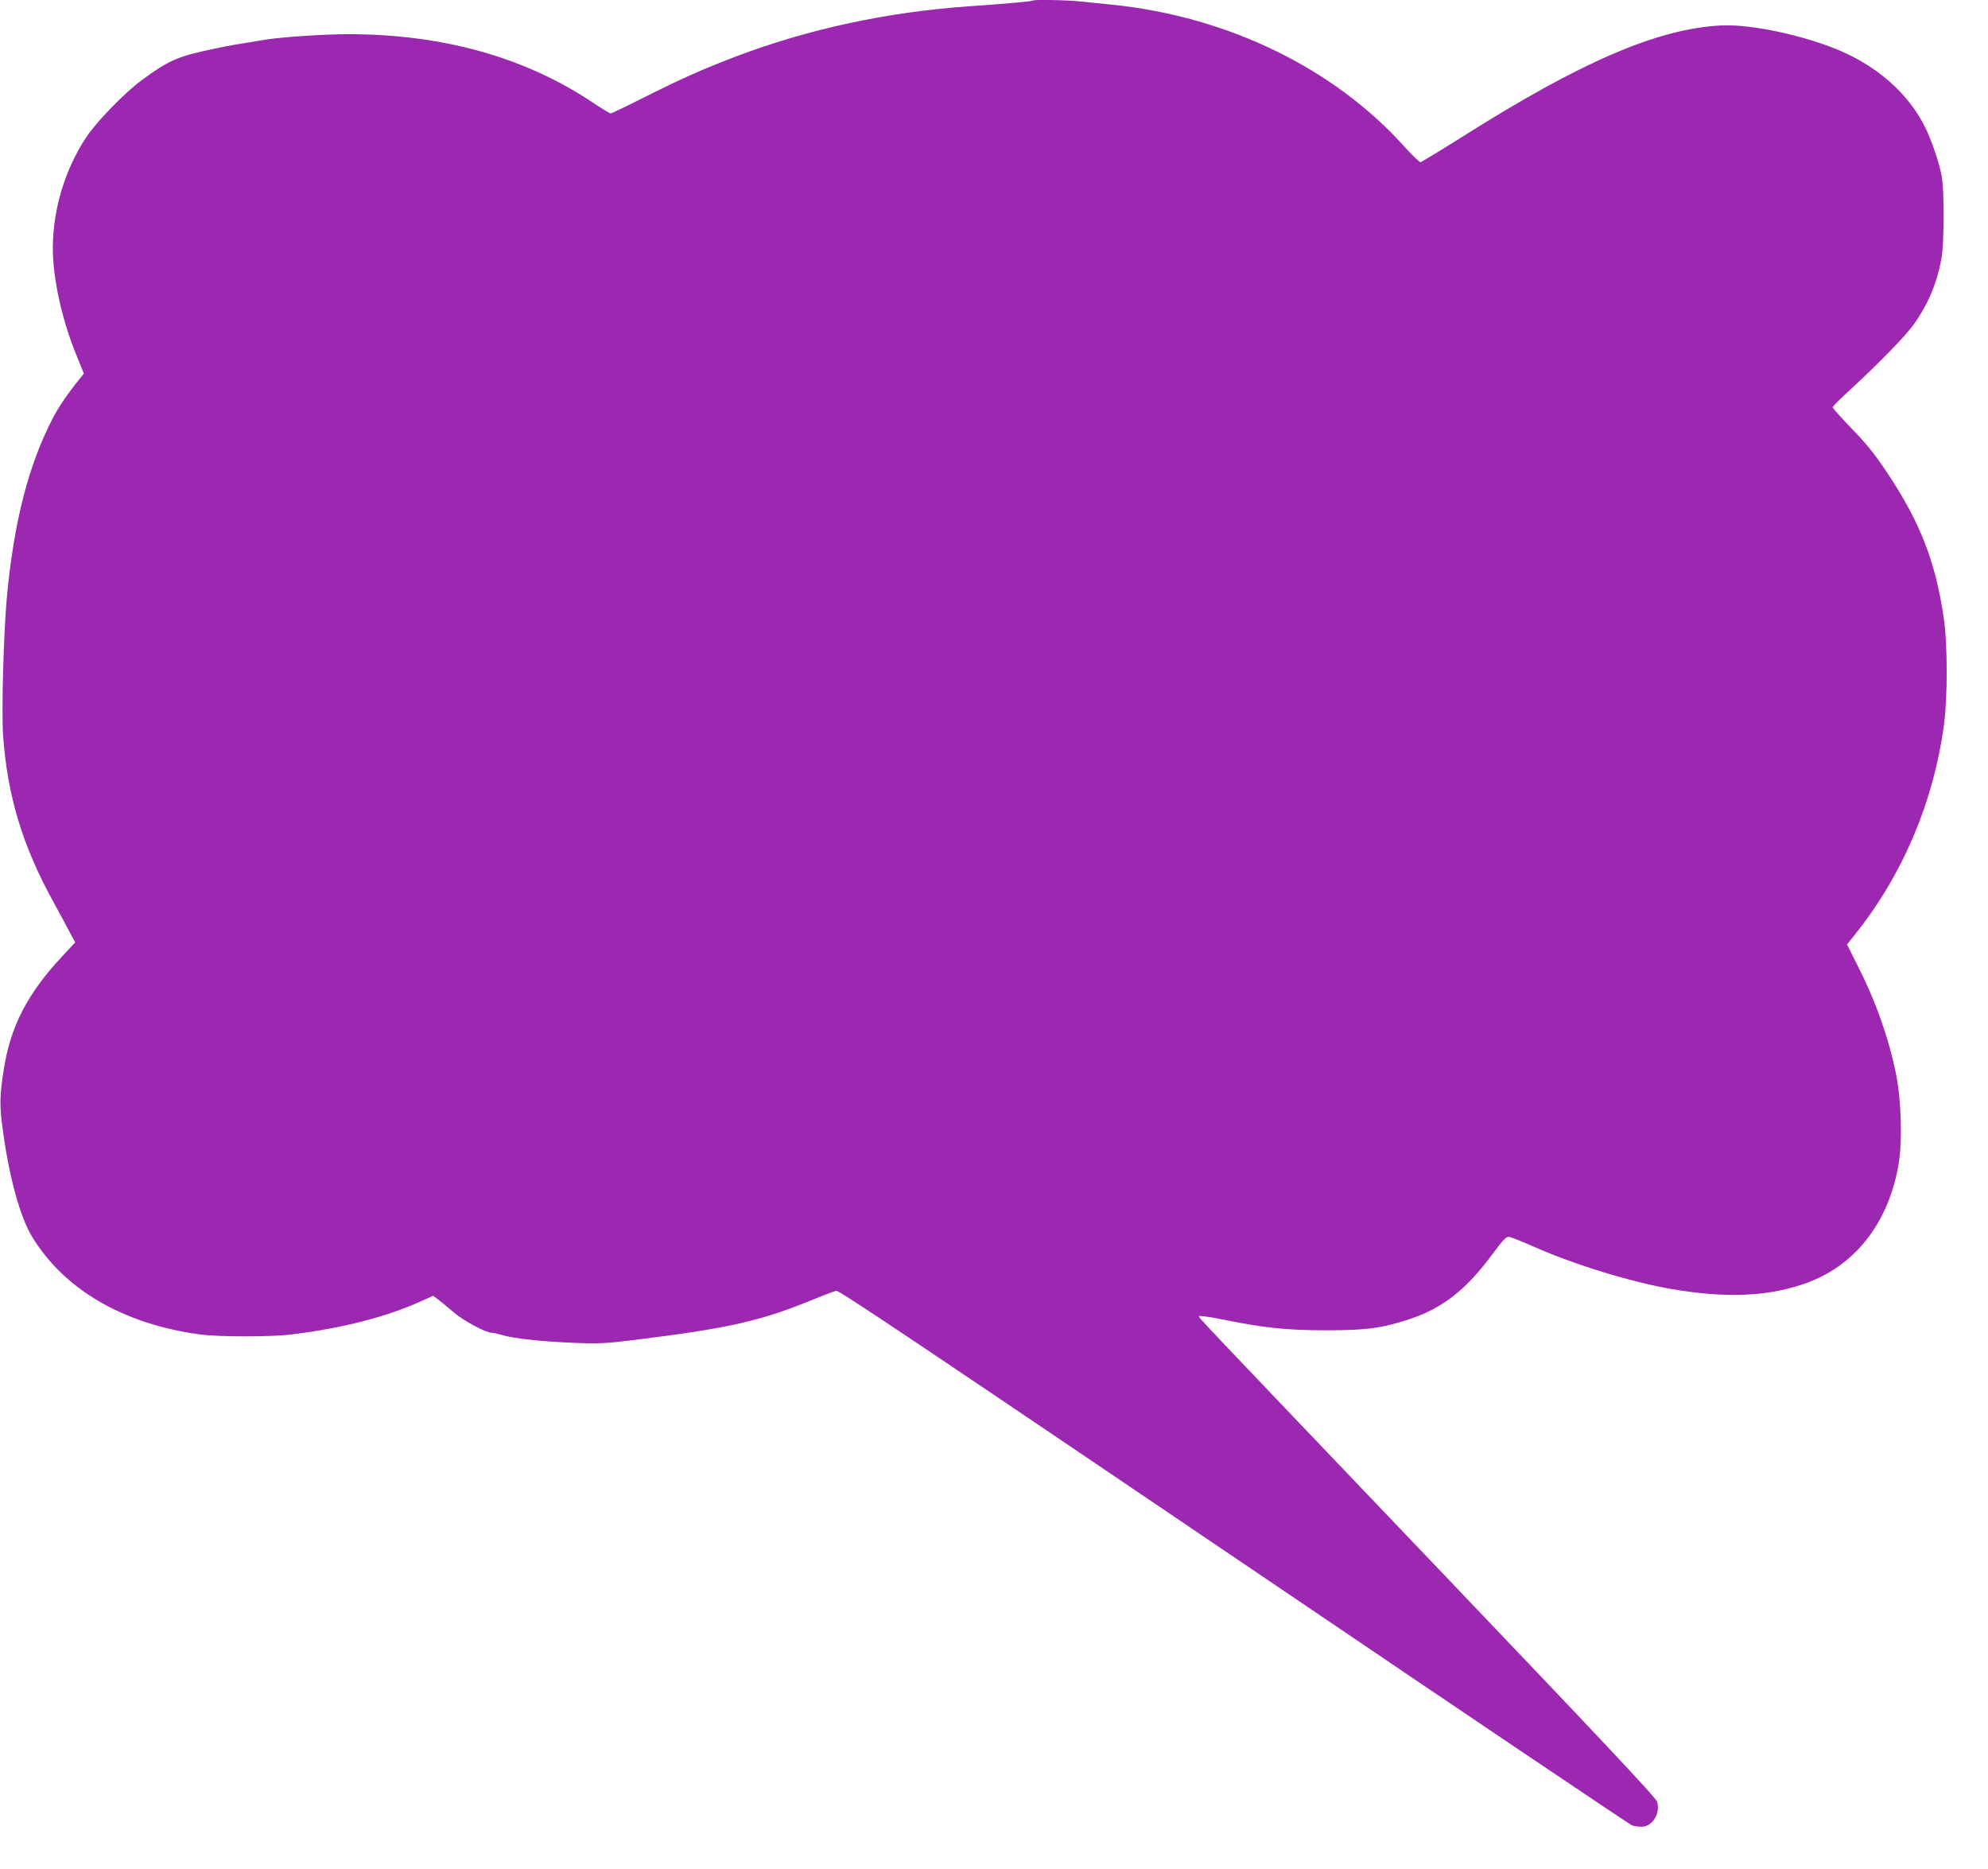
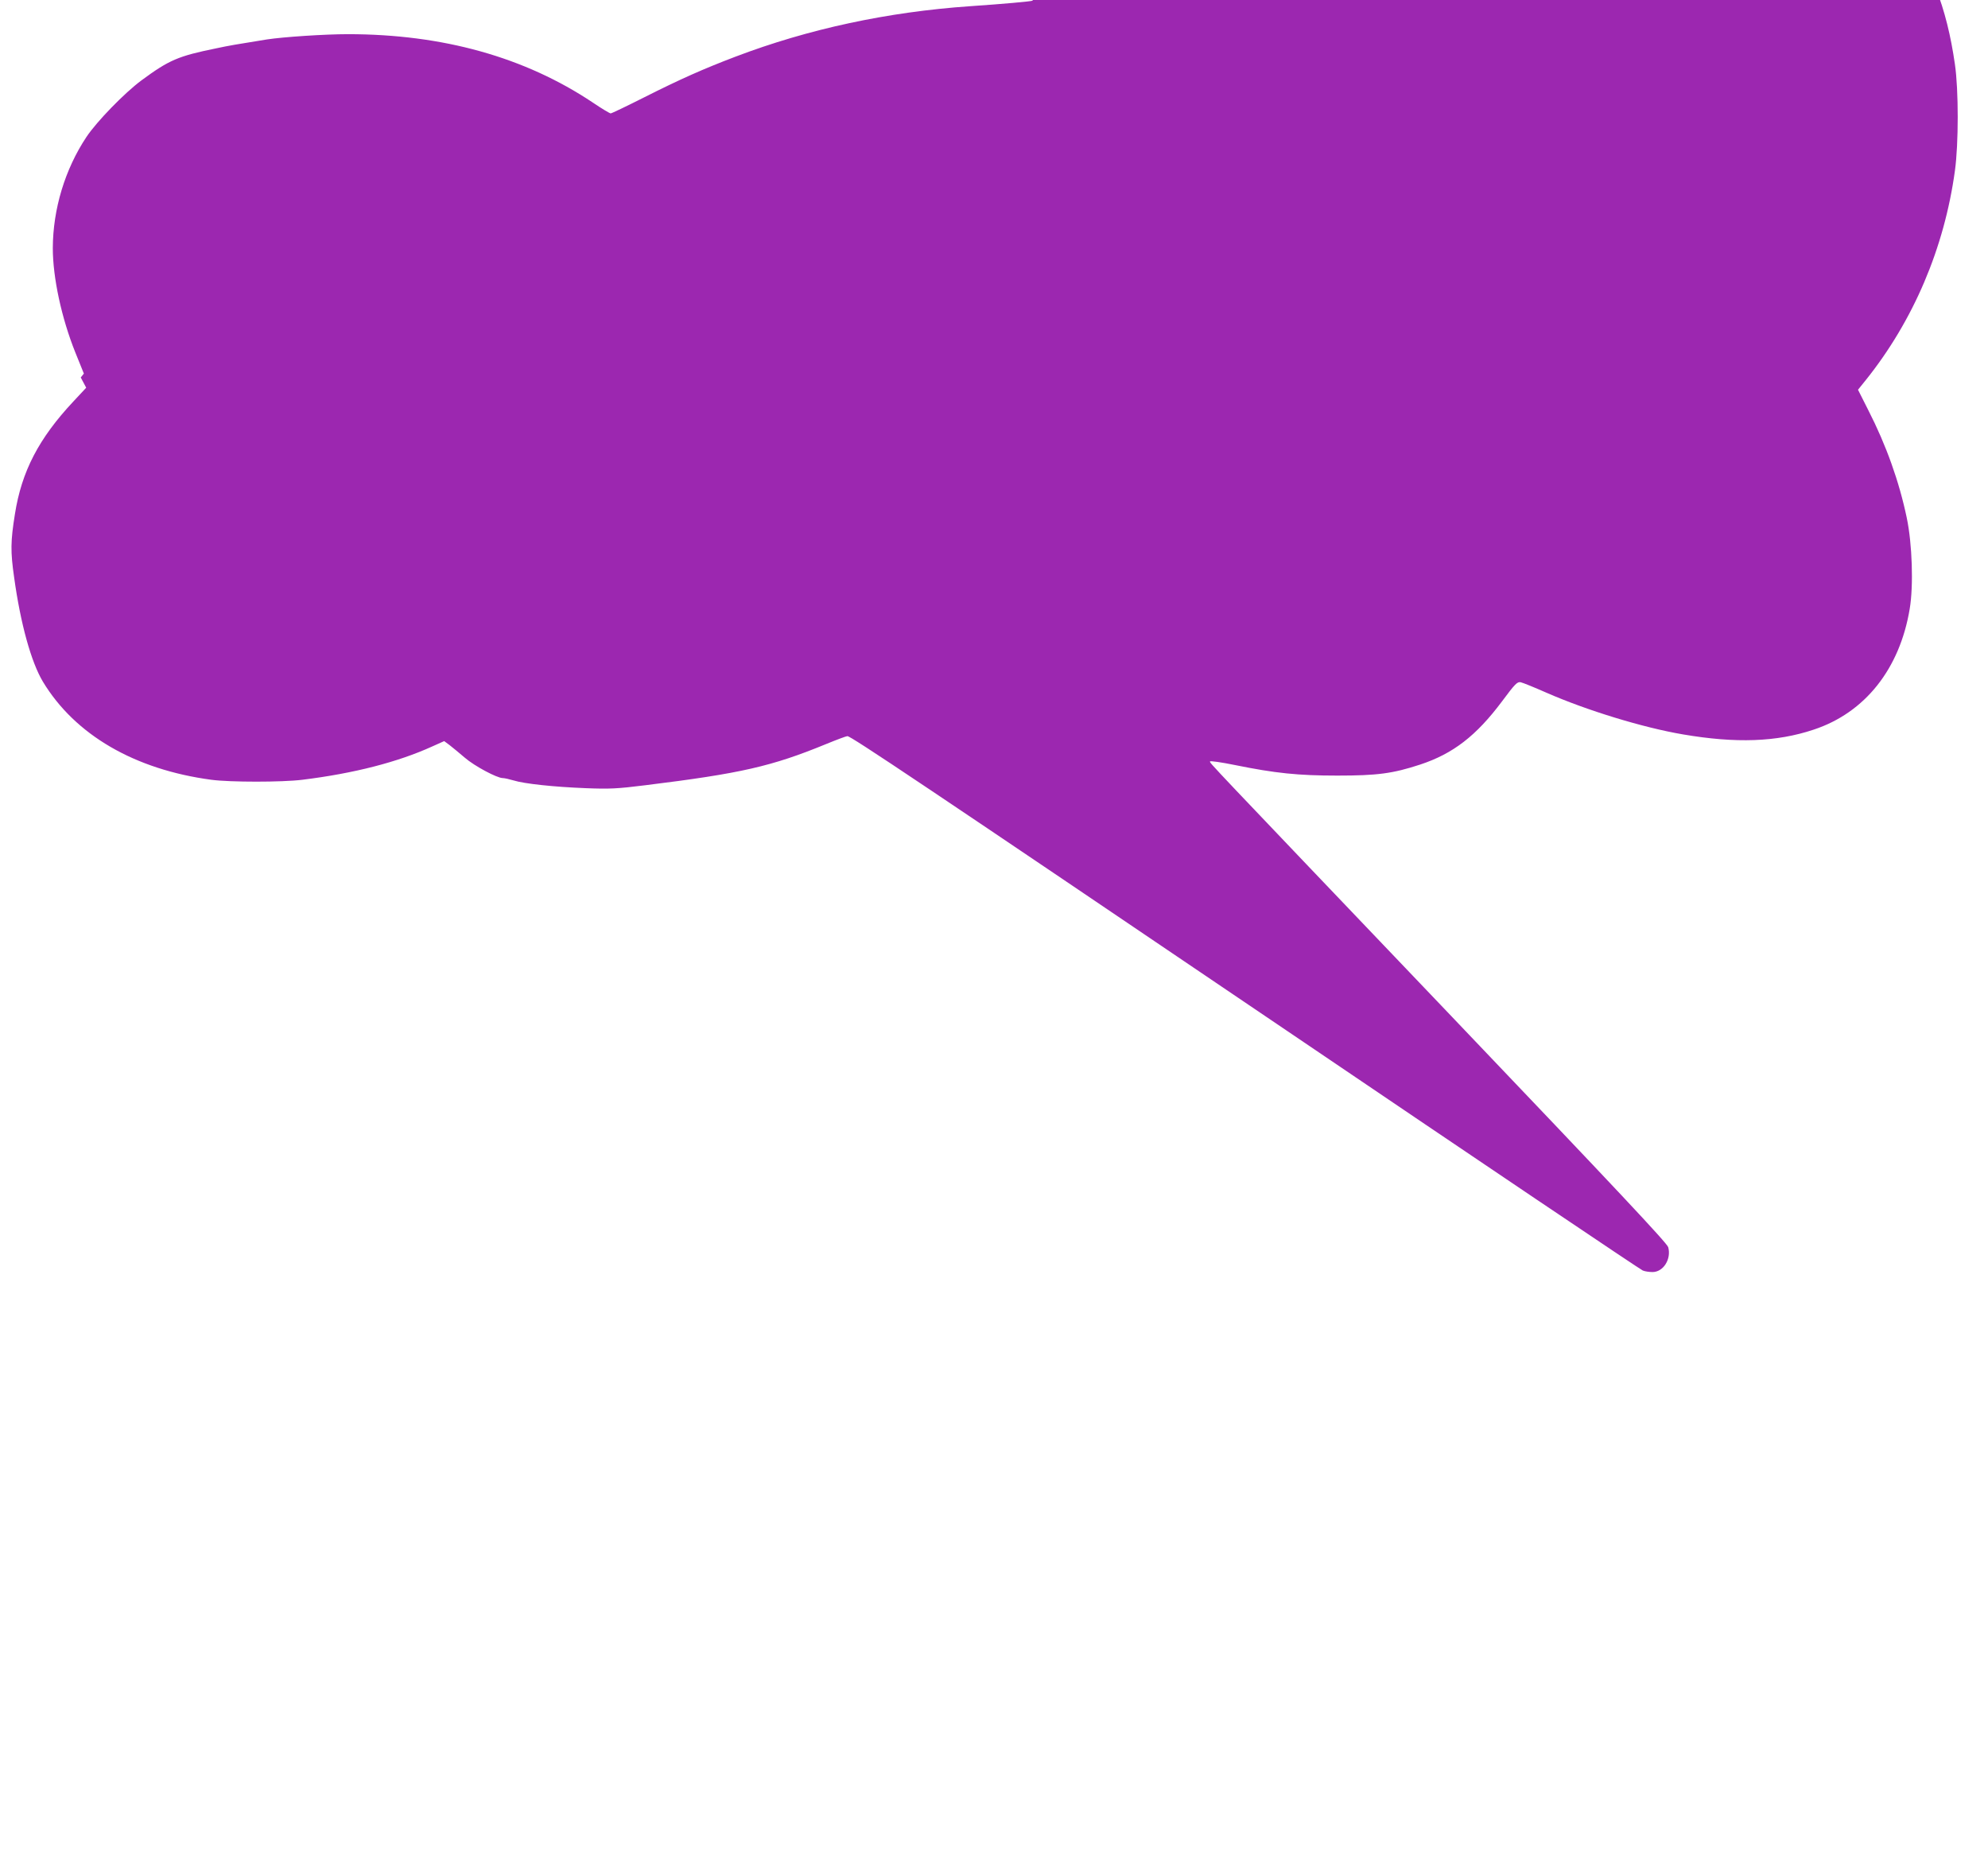
<svg xmlns="http://www.w3.org/2000/svg" version="1.0" width="1280pt" height="1203pt" viewBox="0 0 1280 1203" preserveAspectRatio="xMidYMid meet">
  <g transform="translate(0,1203) scale(0.1,-0.1)" fill="#9c27b0" stroke="none">
-     <path d="M6649 12026 c-5 -5 -197 -22 -404 -36 -531 -37 -1039 -146 -1510 -325 -205 -78 -354 -144 -586 -261 -113 -57 -211 -104 -217 -104 -6 0 -58 31 -114 69 -438 293 -967 441 -1578 441 -151 0 -418 -18 -522 -34 -194 -31 -246 -40 -325 -57 -246 -50 -304 -75 -483 -207 -109 -81 -286 -263 -353 -363 -139 -209 -216 -465 -217 -716 0 -190 56 -450 145 -672 l55 -136 -20 -25 c-86 -106 -143 -190 -182 -266 -155 -300 -247 -660 -293 -1139 -22 -241 -36 -739 -25 -902 28 -386 124 -706 322 -1066 40 -72 88 -162 107 -198 l35 -66 -83 -89 c-222 -237 -333 -450 -376 -725 -28 -174 -29 -241 -5 -407 41 -298 110 -546 185 -671 207 -343 591 -566 1085 -632 121 -16 455 -16 585 0 333 41 616 114 838 215 l76 34 35 -26 c19 -15 63 -51 98 -81 61 -53 207 -131 244 -131 11 0 42 -7 69 -15 71 -22 261 -42 465 -50 154 -6 201 -4 385 19 615 76 812 121 1163 265 68 28 130 51 137 51 23 0 478 -305 2823 -1892 1250 -847 2284 -1543 2298 -1548 14 -6 42 -10 63 -10 70 0 122 84 101 160 -8 27 -331 371 -1394 1485 -1613 1690 -1556 1629 -1556 1642 0 5 72 -5 160 -23 261 -53 407 -68 660 -68 257 0 356 13 533 71 212 70 361 185 527 407 84 113 98 127 120 123 14 -3 88 -33 165 -67 260 -114 622 -225 881 -269 340 -58 602 -49 841 31 330 109 554 391 618 778 25 148 16 419 -19 585 -49 235 -133 469 -247 692 l-67 133 50 62 c307 383 506 851 574 1348 24 173 24 521 0 685 -53 369 -154 627 -370 949 -74 111 -130 181 -223 276 -67 70 -123 132 -123 138 0 6 53 59 118 118 186 172 353 343 405 417 92 129 150 268 178 427 17 99 18 432 1 525 -17 91 -65 232 -109 320 -94 188 -260 347 -473 455 -227 115 -627 208 -842 196 -408 -22 -900 -234 -1665 -718 -140 -88 -260 -161 -267 -162 -7 0 -51 42 -98 94 -456 510 -1140 843 -1888 920 -58 6 -146 15 -197 20 -91 10 -306 14 -314 6z" />
+     <path d="M6649 12026 c-5 -5 -197 -22 -404 -36 -531 -37 -1039 -146 -1510 -325 -205 -78 -354 -144 -586 -261 -113 -57 -211 -104 -217 -104 -6 0 -58 31 -114 69 -438 293 -967 441 -1578 441 -151 0 -418 -18 -522 -34 -194 -31 -246 -40 -325 -57 -246 -50 -304 -75 -483 -207 -109 -81 -286 -263 -353 -363 -139 -209 -216 -465 -217 -716 0 -190 56 -450 145 -672 l55 -136 -20 -25 l35 -66 -83 -89 c-222 -237 -333 -450 -376 -725 -28 -174 -29 -241 -5 -407 41 -298 110 -546 185 -671 207 -343 591 -566 1085 -632 121 -16 455 -16 585 0 333 41 616 114 838 215 l76 34 35 -26 c19 -15 63 -51 98 -81 61 -53 207 -131 244 -131 11 0 42 -7 69 -15 71 -22 261 -42 465 -50 154 -6 201 -4 385 19 615 76 812 121 1163 265 68 28 130 51 137 51 23 0 478 -305 2823 -1892 1250 -847 2284 -1543 2298 -1548 14 -6 42 -10 63 -10 70 0 122 84 101 160 -8 27 -331 371 -1394 1485 -1613 1690 -1556 1629 -1556 1642 0 5 72 -5 160 -23 261 -53 407 -68 660 -68 257 0 356 13 533 71 212 70 361 185 527 407 84 113 98 127 120 123 14 -3 88 -33 165 -67 260 -114 622 -225 881 -269 340 -58 602 -49 841 31 330 109 554 391 618 778 25 148 16 419 -19 585 -49 235 -133 469 -247 692 l-67 133 50 62 c307 383 506 851 574 1348 24 173 24 521 0 685 -53 369 -154 627 -370 949 -74 111 -130 181 -223 276 -67 70 -123 132 -123 138 0 6 53 59 118 118 186 172 353 343 405 417 92 129 150 268 178 427 17 99 18 432 1 525 -17 91 -65 232 -109 320 -94 188 -260 347 -473 455 -227 115 -627 208 -842 196 -408 -22 -900 -234 -1665 -718 -140 -88 -260 -161 -267 -162 -7 0 -51 42 -98 94 -456 510 -1140 843 -1888 920 -58 6 -146 15 -197 20 -91 10 -306 14 -314 6z" />
  </g>
</svg>